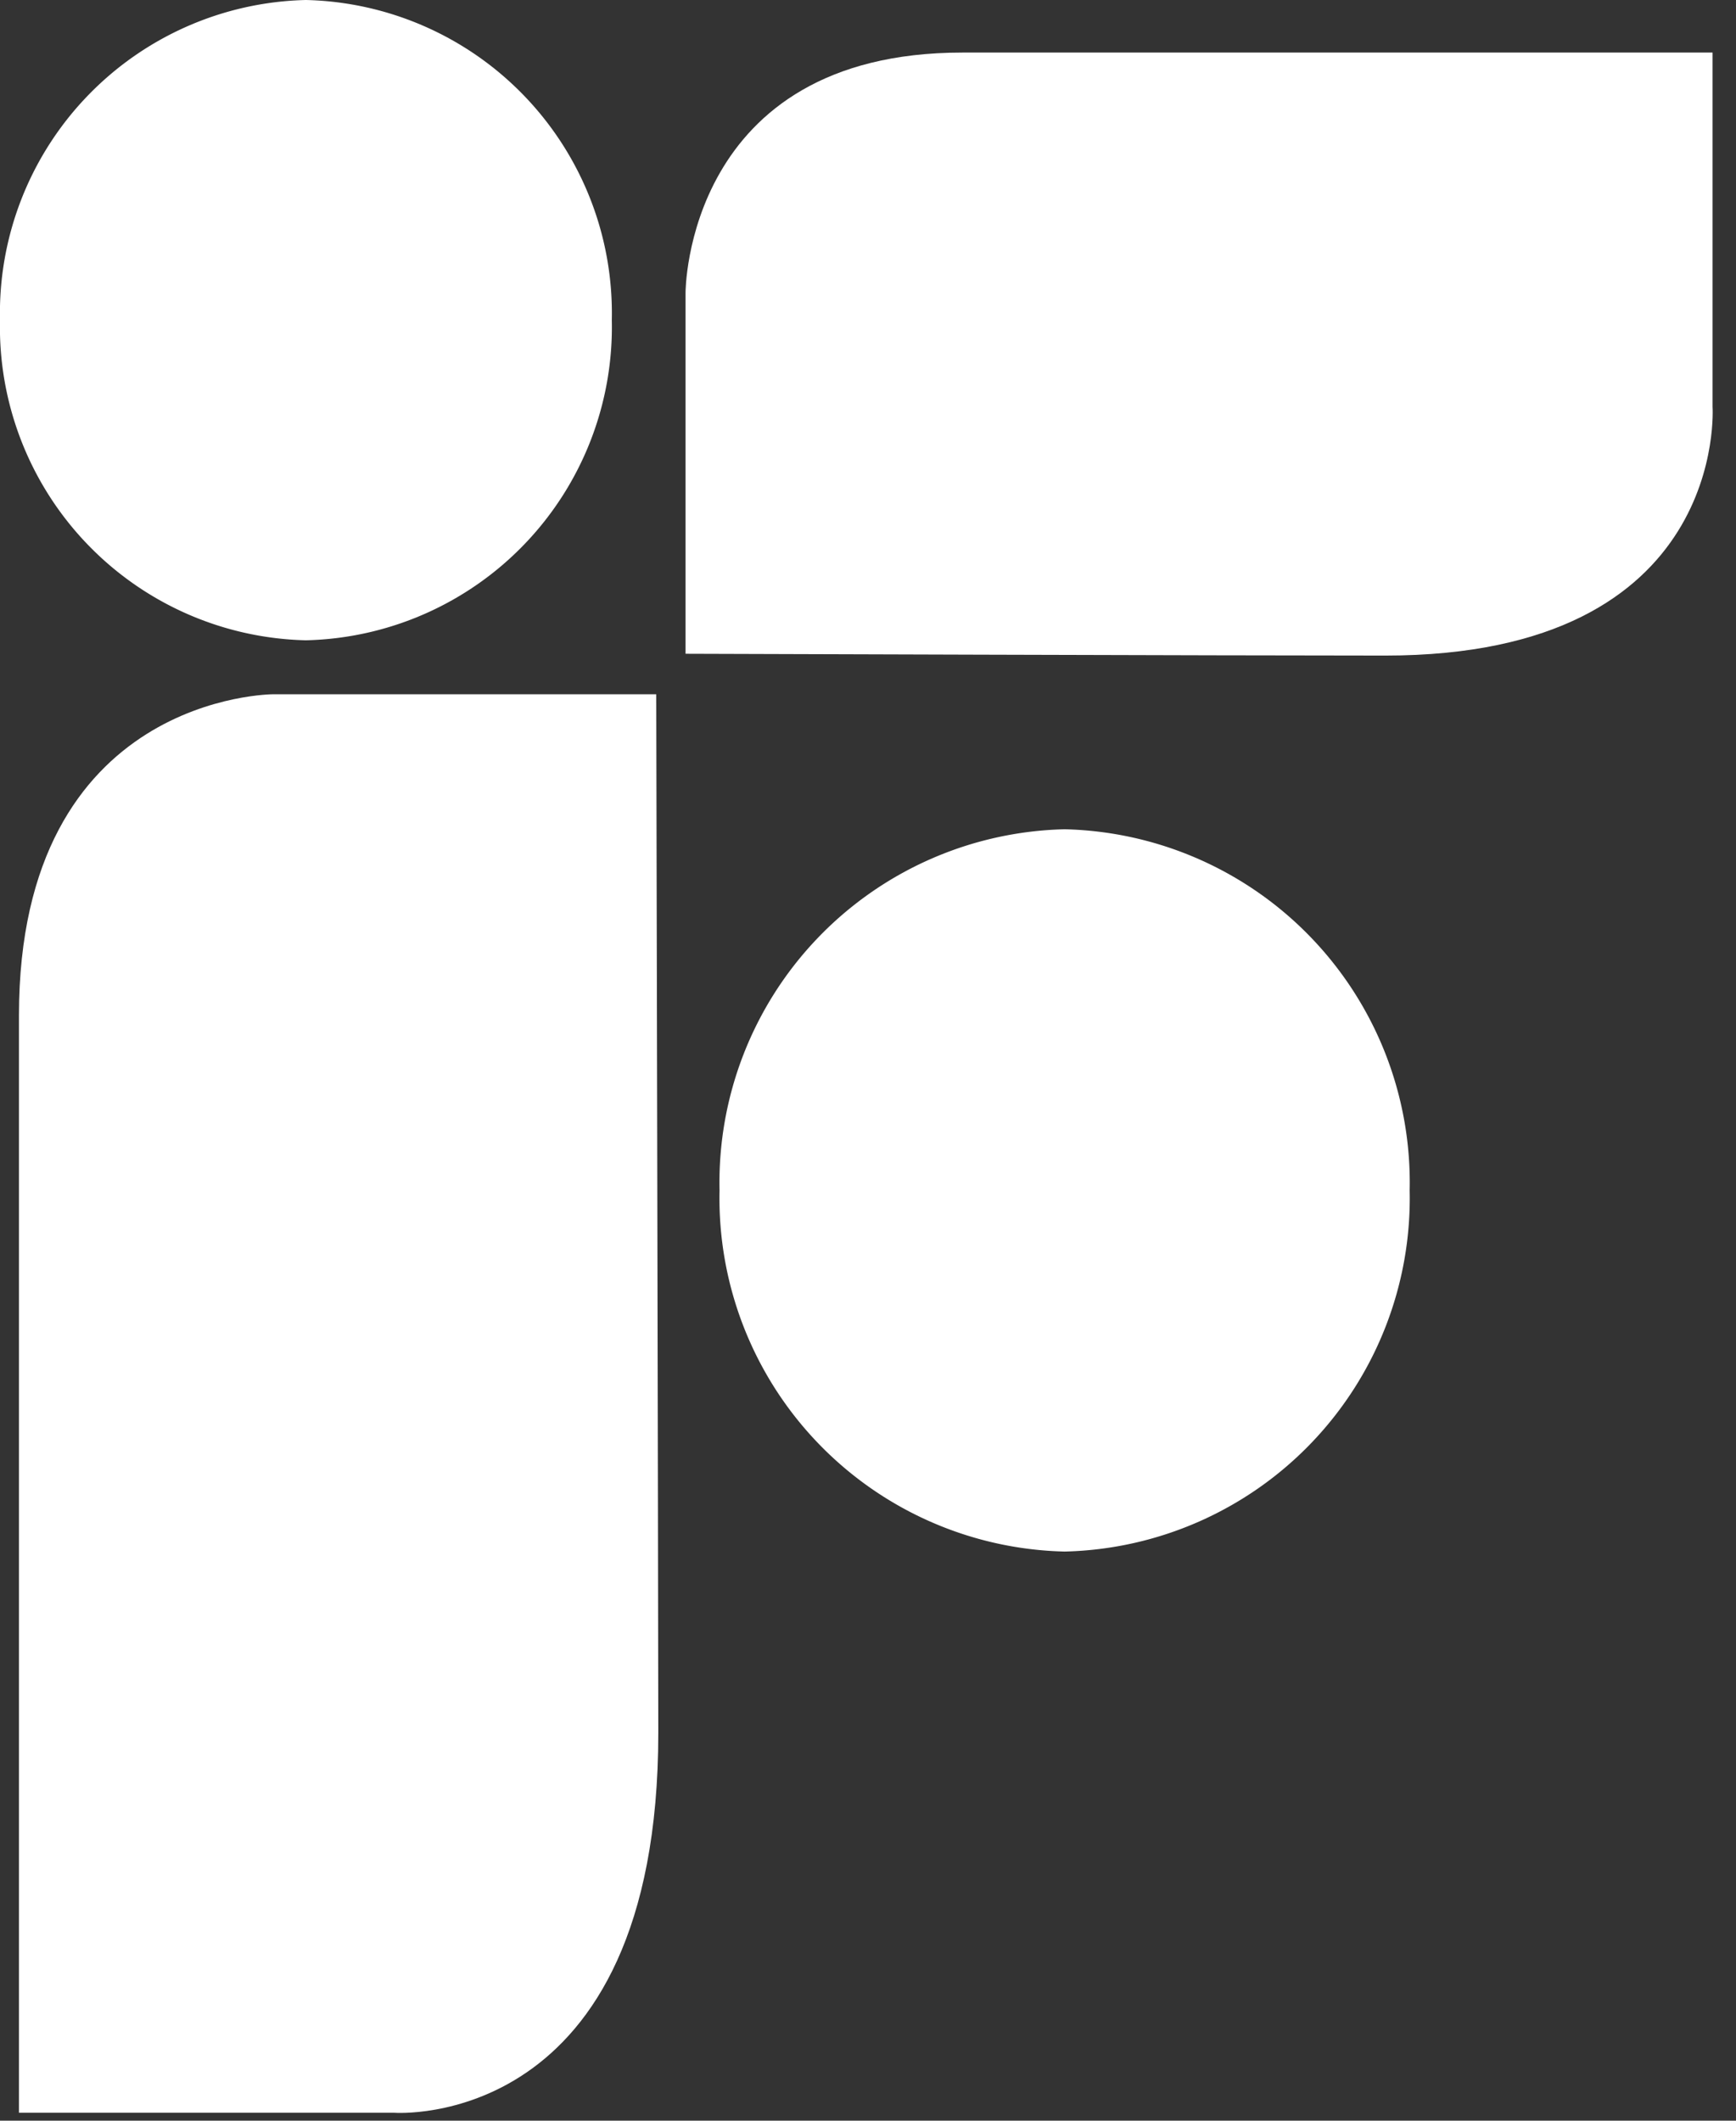
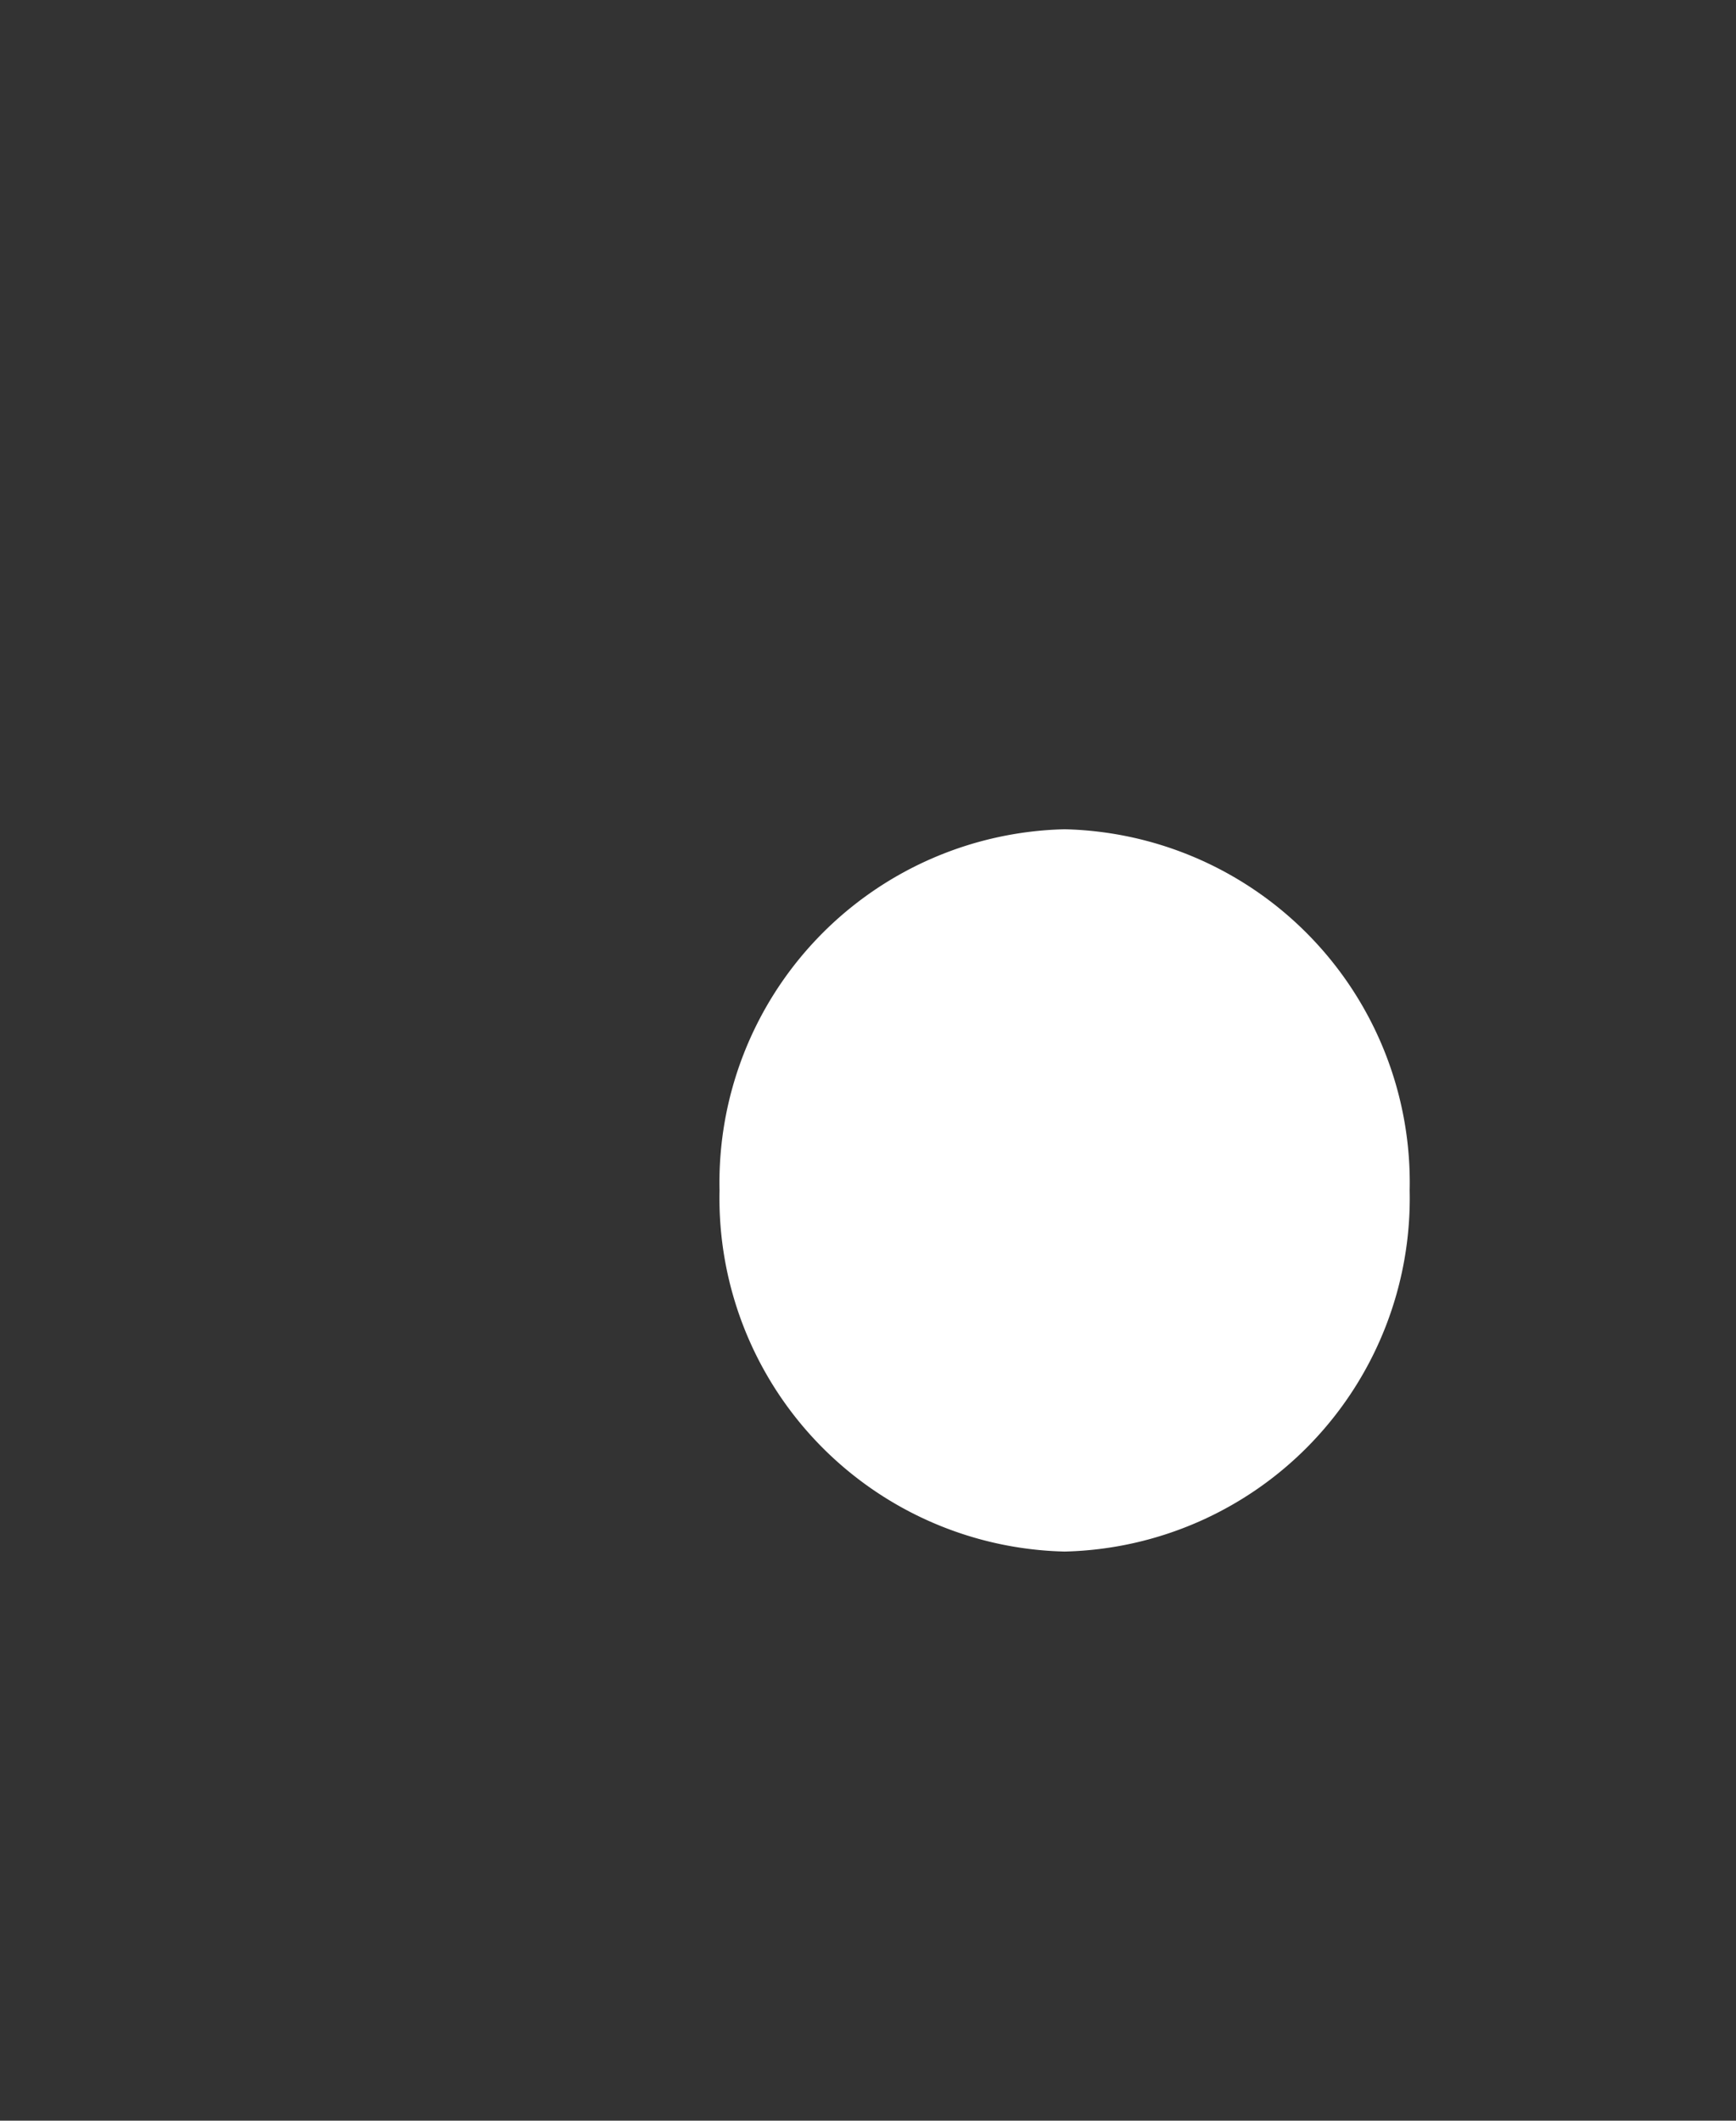
<svg xmlns="http://www.w3.org/2000/svg" id="f-logo-reverse" width="50" height="61.071" viewBox="0 0 50 61.071">
  <rect x="0" y="0" width="50" height="61.071" fill="#333333" stroke="none" />
-   <rect id="logo_f-logo-reverse_background" data-name="logo/f-logo-reverse background" width="50" height="61.071" fill="none" />
  <g id="Group_9" data-name="Group 9" transform="translate(0 0)">
-     <path id="Fill_1" data-name="Fill 1" d="M0,17.313V6.912S-.007,0,7.969,0H29.58V10.2s.484,7.165-9.426,7.165C15.965,17.366,0,17.313,0,17.313" transform="translate(19.745 1.514)" fill="#fff" />
-     <path id="Fill_3" data-name="Fill 3" d="M18.355,0H7.328S0-.008,0,9.25v31.6H10.814s7.6.561,7.6-10.942C18.411,25.049,18.355,0,18.355,0" transform="translate(0.546 19.993)" fill="#fff" />
-     <path id="Fill_5" data-name="Fill 5" d="M17.621,9.219A9.022,9.022,0,0,1,8.81,18.439,9.022,9.022,0,0,1,0,9.219,9.022,9.022,0,0,1,8.81,0a9.022,9.022,0,0,1,8.811,9.219" transform="translate(0 0)" fill="#fff" />
    <path id="Fill_7" data-name="Fill 7" d="M19.877,10.4A10.177,10.177,0,0,1,9.938,20.8,10.177,10.177,0,0,1,0,10.4,10.177,10.177,0,0,1,9.938,0a10.177,10.177,0,0,1,9.939,10.4" transform="translate(20.724 23.881)" fill="#fff" />
  </g>
</svg>